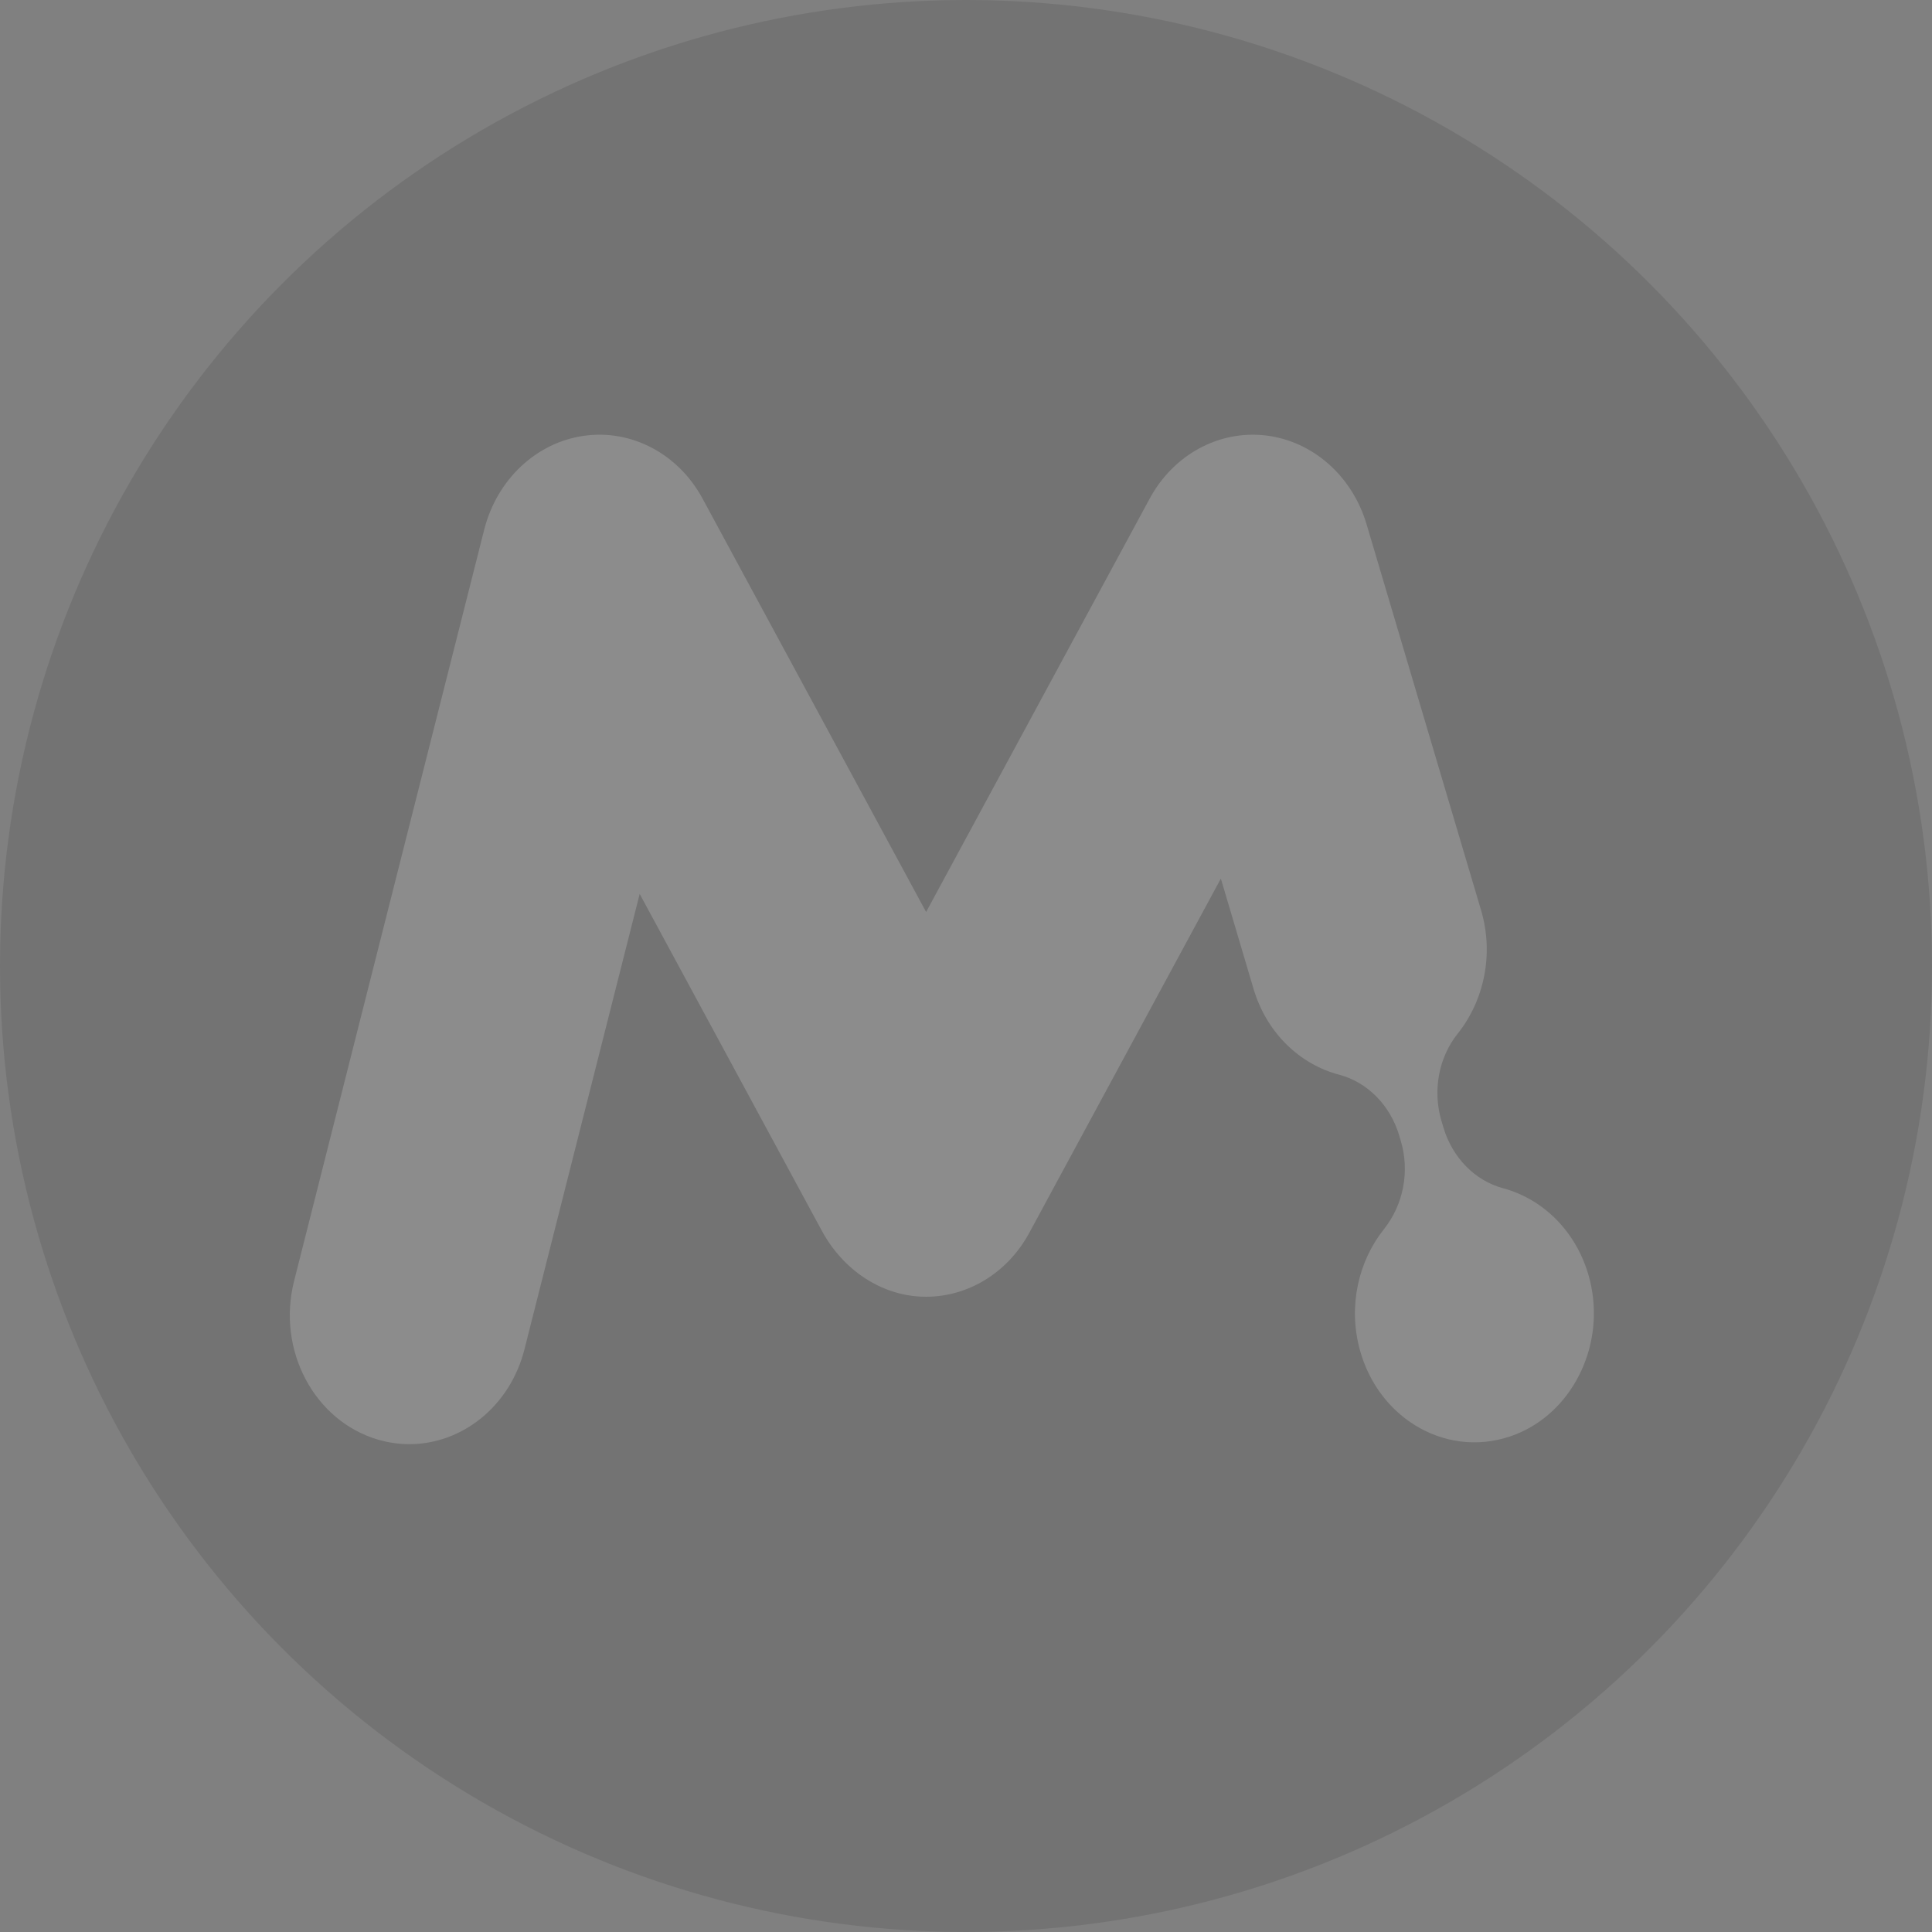
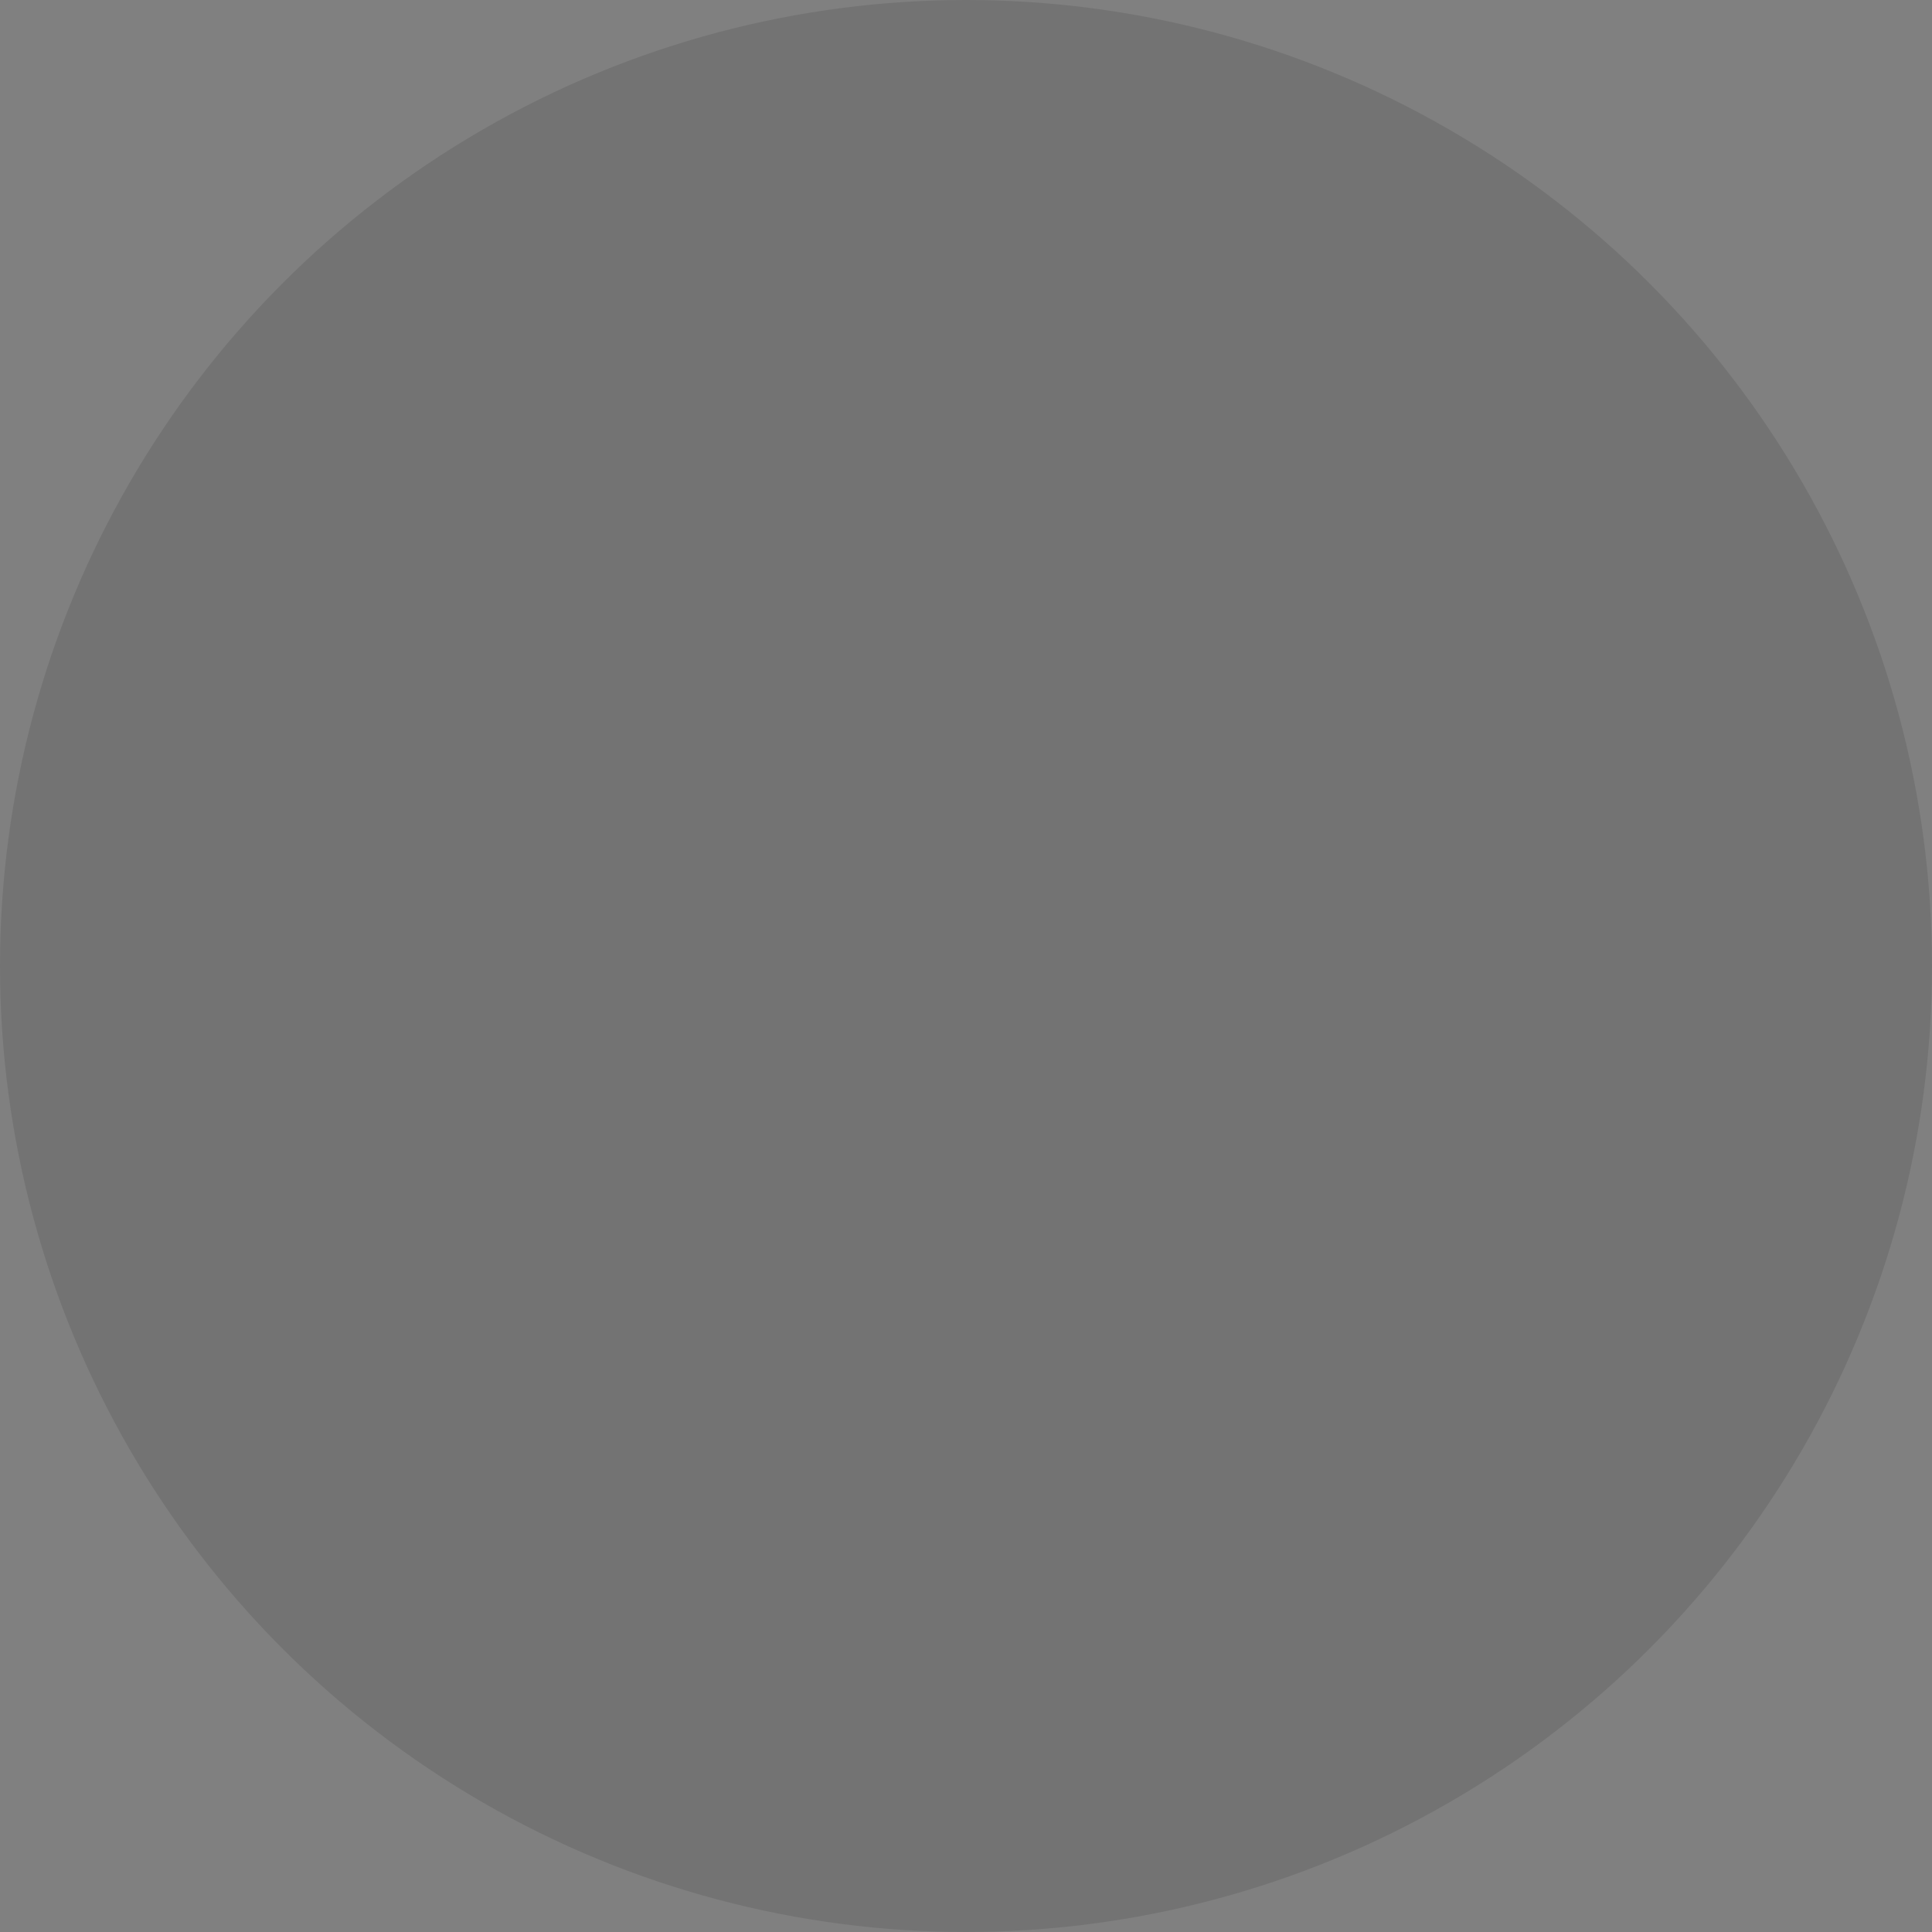
<svg xmlns="http://www.w3.org/2000/svg" width="90" height="90" viewBox="0 0 90 90" fill="none">
  <rect x="0" y="0" width="90" height="90" fill="#808080" stroke="none" />
  <g opacity="0.1">
    <circle cx="45" cy="45" r="45" fill="black" />
-     <path d="M74.134 59.959C73.671 57.593 72.011 55.887 70.02 55.353C68.702 54.999 67.655 53.92 67.24 52.523L67.149 52.218C66.733 50.812 67.012 49.269 67.904 48.152C69.127 46.621 69.606 44.46 68.992 42.396L63.661 24.426C62.991 22.167 61.152 20.546 58.967 20.286C56.784 20.029 54.661 21.18 53.555 23.23L43.142 42.485L32.73 23.23C31.601 21.141 29.421 19.986 27.198 20.302C24.976 20.618 23.147 22.341 22.556 24.675L13.698 59.683C12.889 62.883 14.634 66.186 17.6 67.061C18.091 67.205 18.584 67.275 19.069 67.275C21.516 67.275 23.758 65.52 24.433 62.849L29.799 41.642L38.283 57.332C39.261 59.139 41.013 60.333 42.95 60.404C45.001 60.479 46.919 59.333 47.949 57.428L56.872 40.928L58.393 46.058C59.005 48.124 60.557 49.583 62.378 50.062C63.705 50.412 64.764 51.493 65.181 52.897L65.257 53.154C65.68 54.579 65.371 56.129 64.468 57.261C63.284 58.749 62.796 60.831 63.34 62.856C64.233 66.18 67.556 68.032 70.62 66.814C73.186 65.793 74.697 62.846 74.132 59.956L74.134 59.959Z" fill="white" />
  </g>
</svg>